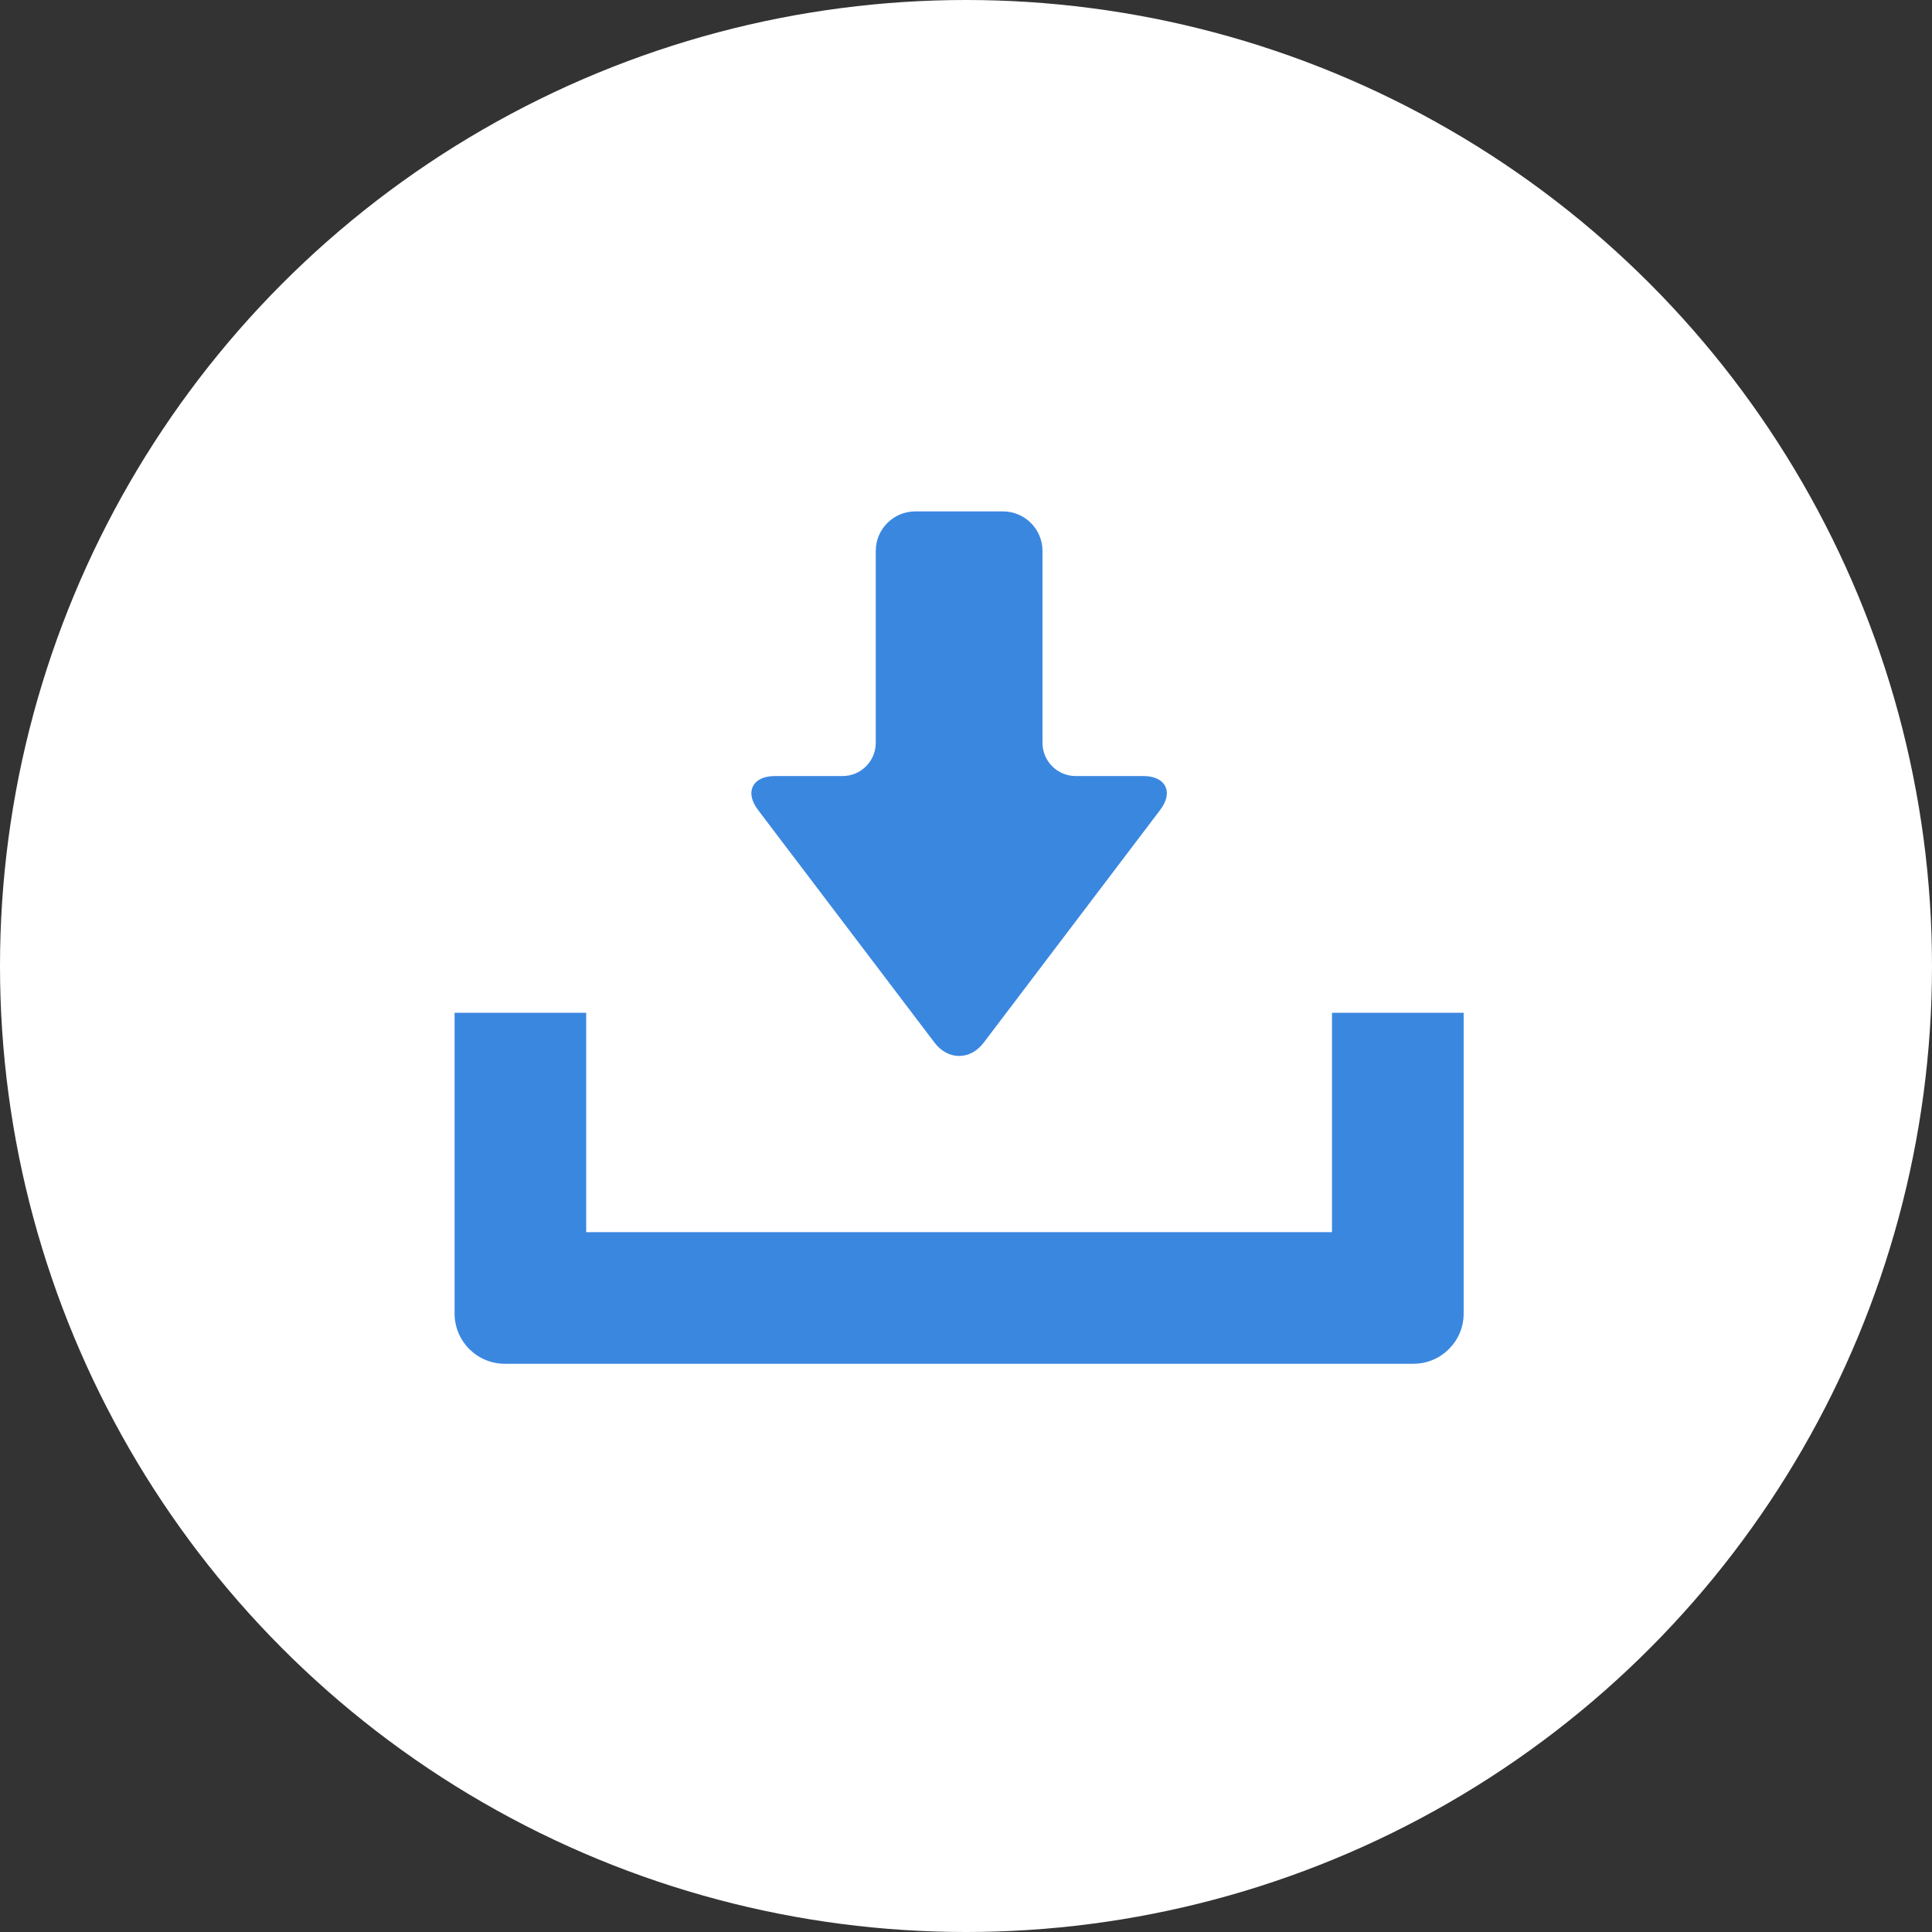
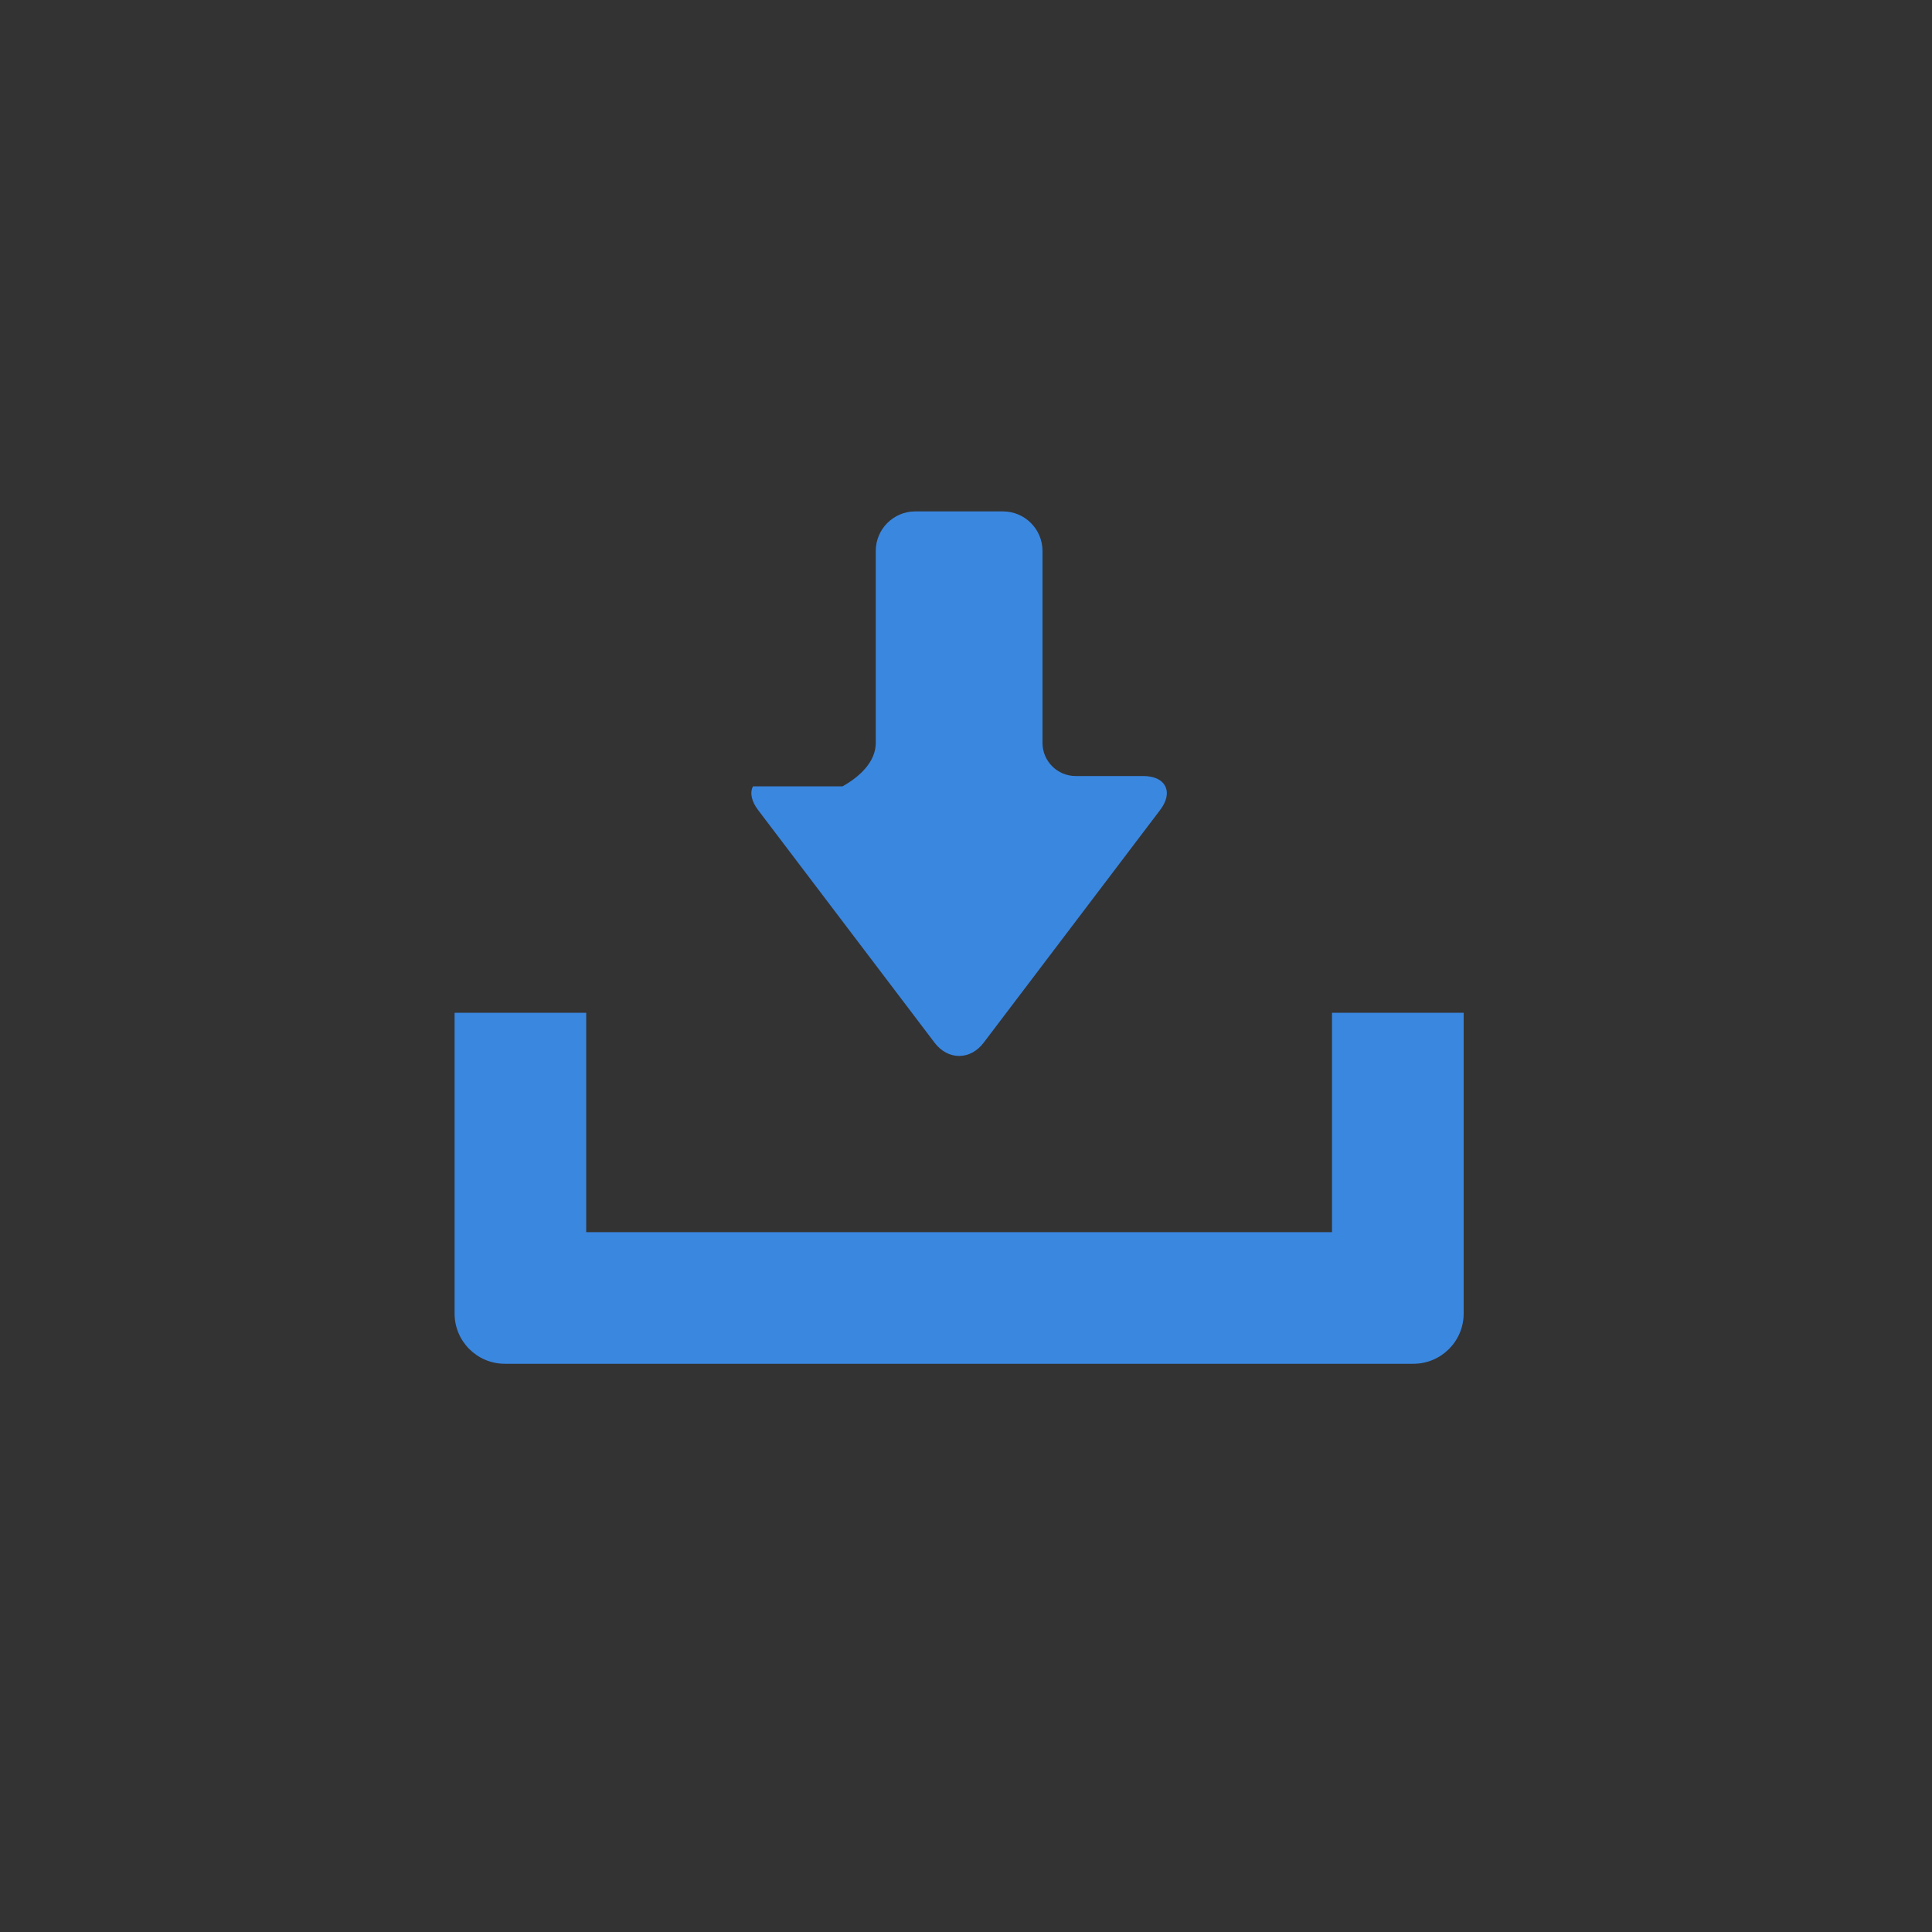
<svg xmlns="http://www.w3.org/2000/svg" width="34" height="34" viewBox="0 0 34 34" fill="none">
  <rect x="0" y="0" width="34" height="34" fill="#333333" stroke="none" />
-   <circle cx="17" cy="17" r="17" fill="white" />
-   <path d="M10.316 17.823V21.684H23.441V17.823H25.758V23.117C25.758 23.604 25.361 24 24.875 24H8.883C8.396 24 8 23.604 8 23.117V17.823H10.316ZM17.651 9C18.034 9 18.346 9.312 18.346 9.694V13.073C18.346 13.395 18.608 13.657 18.93 13.657H20.12C20.312 13.657 20.449 13.722 20.507 13.838C20.564 13.954 20.532 14.102 20.416 14.255L17.31 18.351C17.196 18.5 17.043 18.583 16.879 18.583C16.715 18.583 16.562 18.5 16.448 18.351L13.341 14.255C13.225 14.102 13.193 13.954 13.251 13.838C13.309 13.722 13.446 13.657 13.638 13.657H14.828C15.15 13.657 15.412 13.395 15.412 13.073V9.694C15.412 9.312 15.724 9 16.106 9H17.651Z" fill="#3A87E0" />
+   <path d="M10.316 17.823V21.684H23.441V17.823H25.758V23.117C25.758 23.604 25.361 24 24.875 24H8.883C8.396 24 8 23.604 8 23.117V17.823H10.316ZM17.651 9C18.034 9 18.346 9.312 18.346 9.694V13.073C18.346 13.395 18.608 13.657 18.93 13.657H20.12C20.312 13.657 20.449 13.722 20.507 13.838C20.564 13.954 20.532 14.102 20.416 14.255L17.31 18.351C17.196 18.5 17.043 18.583 16.879 18.583C16.715 18.583 16.562 18.5 16.448 18.351L13.341 14.255C13.225 14.102 13.193 13.954 13.251 13.838H14.828C15.15 13.657 15.412 13.395 15.412 13.073V9.694C15.412 9.312 15.724 9 16.106 9H17.651Z" fill="#3A87E0" />
</svg>